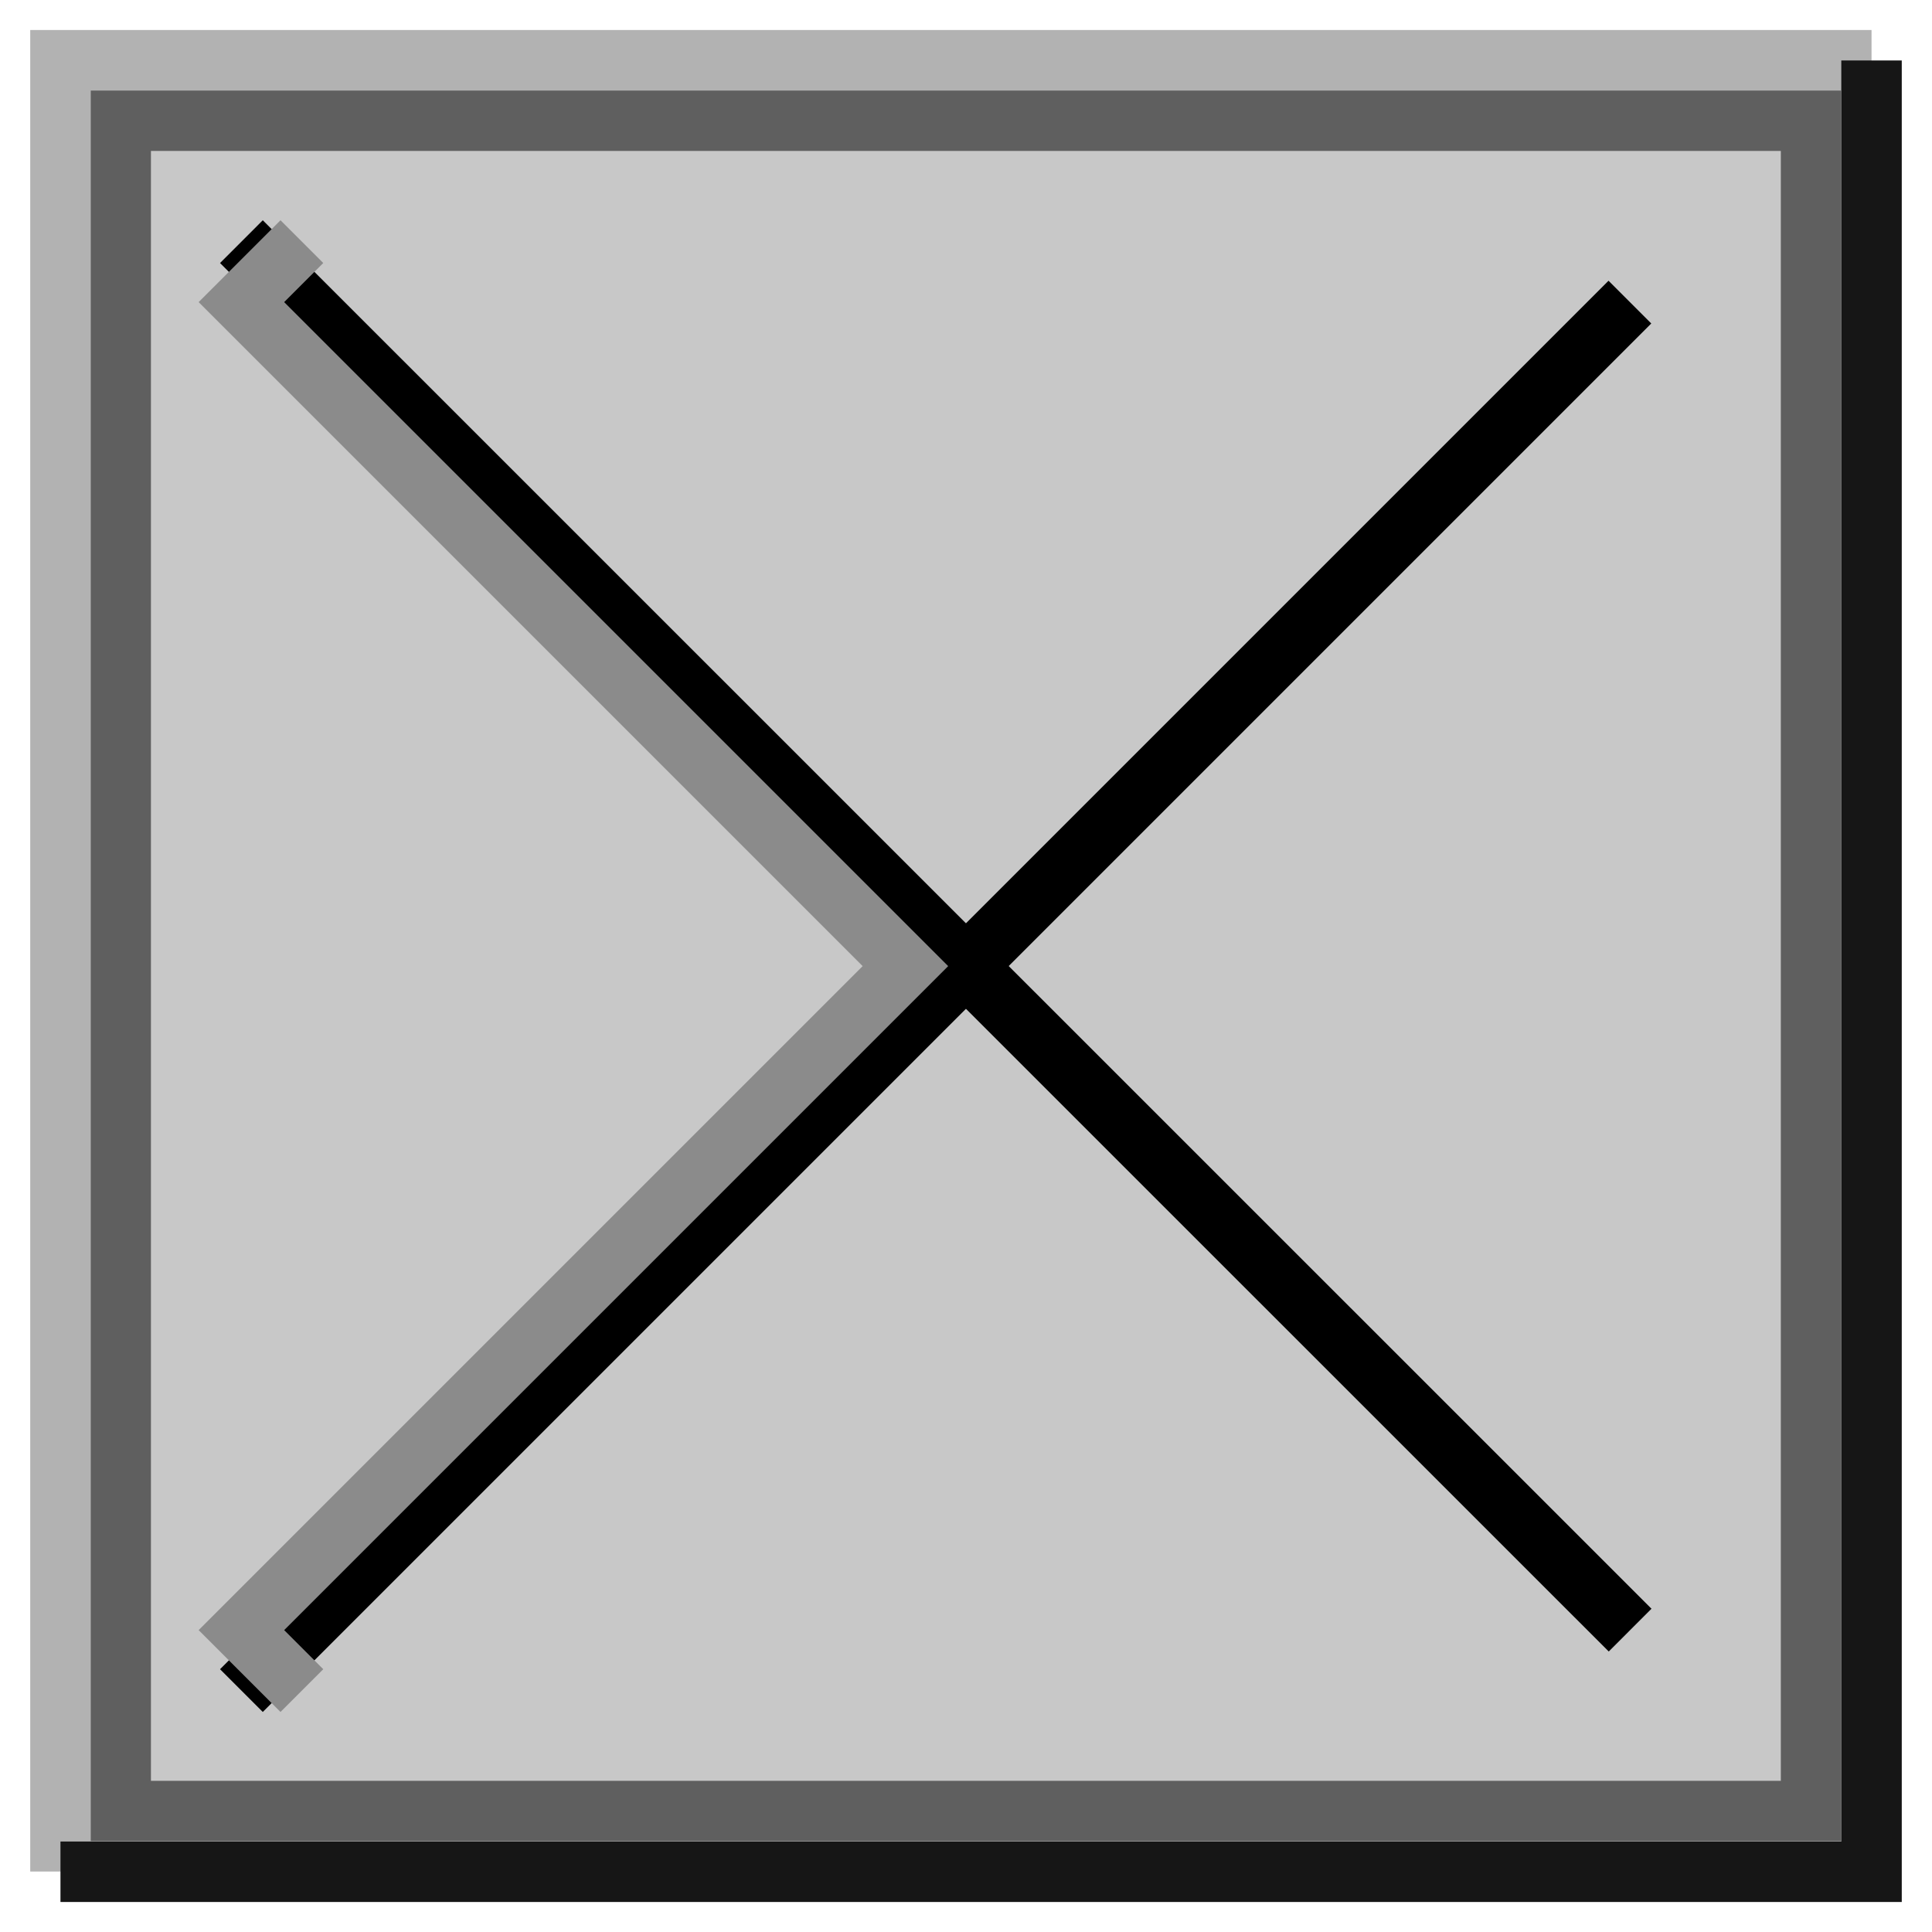
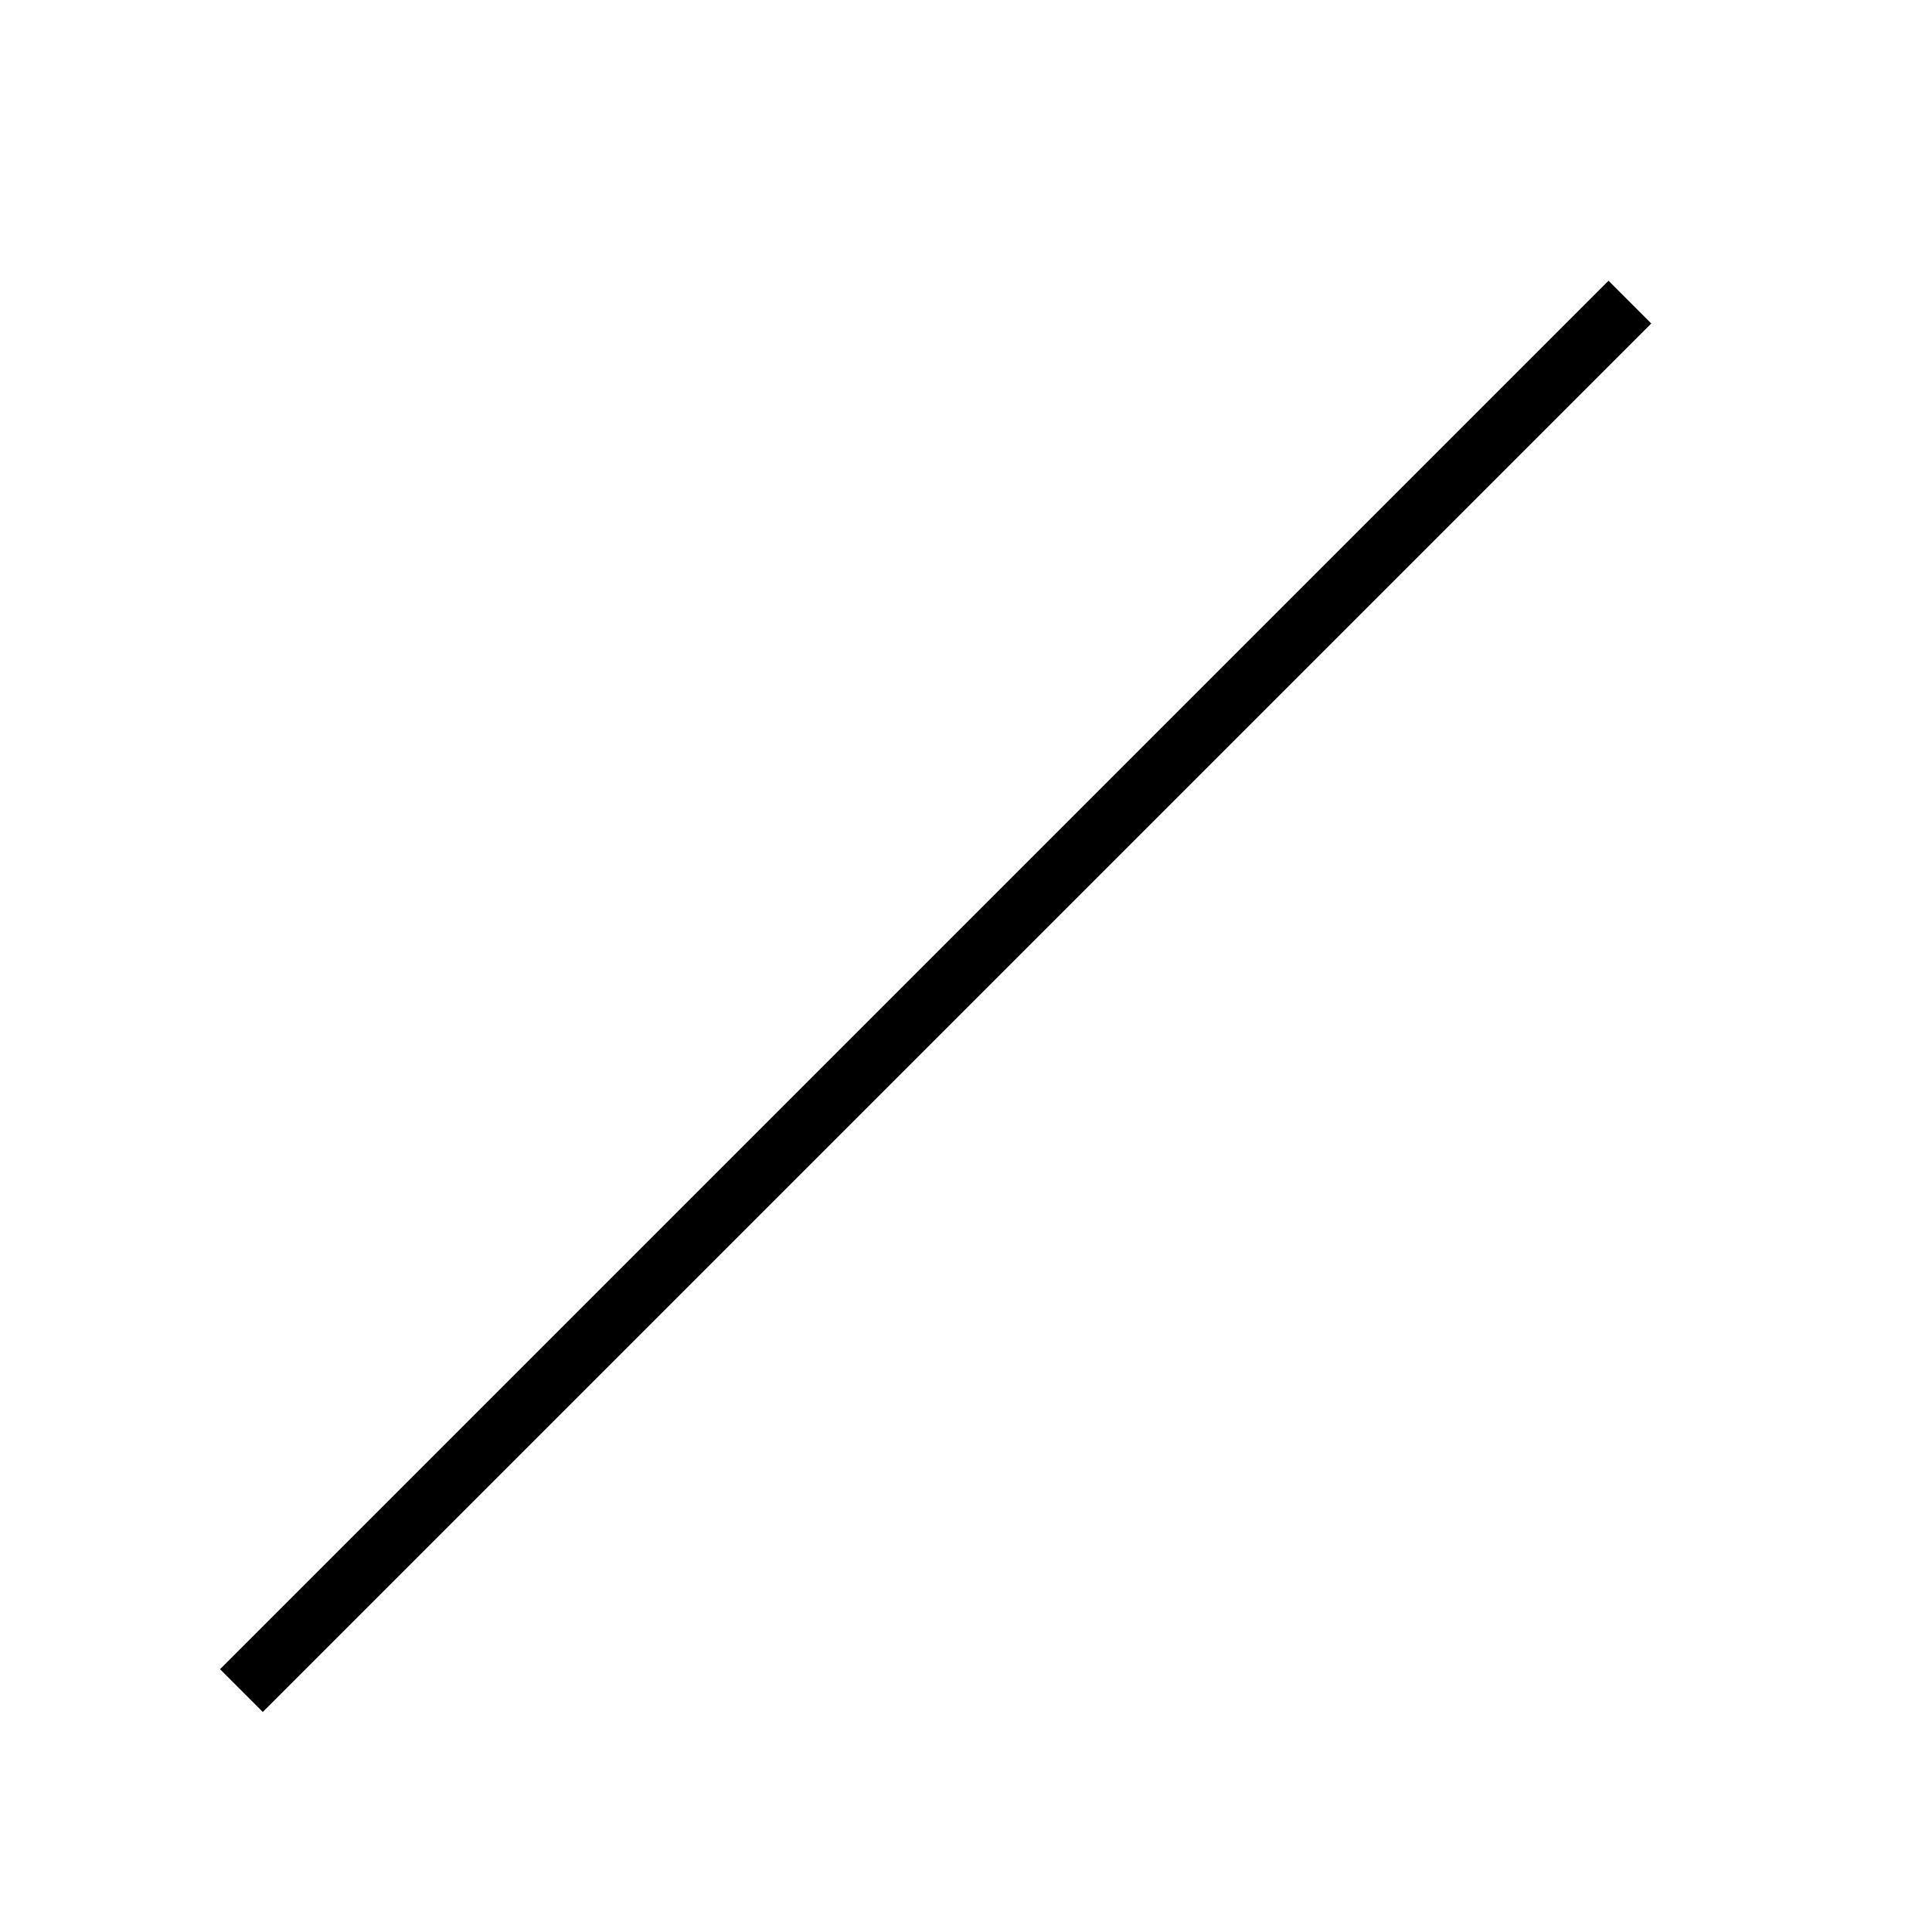
<svg xmlns="http://www.w3.org/2000/svg" xmlns:ns1="http://www.inkscape.org/namespaces/inkscape" xmlns:ns2="http://sodipodi.sourceforge.net/DTD/sodipodi-0.dtd" width="32" height="32" viewBox="0 0 8.467 8.467" version="1.1" id="svg8" ns1:version="0.92.4 (5da689c313, 2019-01-14)" ns2:docname="close_small.svg">
  <defs id="defs2" />
  <ns2:namedview id="base" pagecolor="#ffffff" bordercolor="#666666" borderopacity="1.0" ns1:pageopacity="0.0" ns1:pageshadow="2" ns1:zoom="1" ns1:cx="16" ns1:cy="16" ns1:document-units="mm" ns1:current-layer="layer1" showgrid="true" units="px" ns1:window-width="1920" ns1:window-height="1015" ns1:window-x="0" ns1:window-y="0" ns1:window-maximized="1">
    <ns1:grid type="xygrid" id="grid815" />
  </ns2:namedview>
  <g ns1:label="Livello 1" ns1:groupmode="layer" id="layer1" transform="translate(0,-288.533)">
-     <rect style="fill:#000002;fill-opacity:0.215;stroke:#5f5f5f;stroke-width:0.265;stroke-miterlimit:4;stroke-dasharray:none;stroke-opacity:1" id="rect817" width="7.408" height="7.408" x="0.529" y="289.062" />
-     <path style="fill:none;fill-rule:evenodd;stroke:#b2b2b2;stroke-width:0.265px;stroke-linecap:butt;stroke-linejoin:miter;stroke-opacity:1" d="m 0.265,296.735 v -7.938 H 8.202" id="path821" ns1:connector-curvature="0" />
-     <path style="fill:none;fill-rule:evenodd;stroke:#161616;stroke-width:0.265px;stroke-linecap:butt;stroke-linejoin:miter;stroke-opacity:1" d="m 8.202,288.798 v 7.938 H 0.265" id="path821-3" ns1:connector-curvature="0" />
-     <path style="fill:none;fill-rule:evenodd;stroke:#000000;stroke-width:0.265px;stroke-linecap:butt;stroke-linejoin:miter;stroke-opacity:1" d="M 1.058,289.592 7.144,295.677" id="path838" ns1:connector-curvature="0" ns2:nodetypes="cc" />
    <path style="fill:none;fill-rule:evenodd;stroke:#000000;stroke-width:0.265px;stroke-linecap:butt;stroke-linejoin:miter;stroke-opacity:1" d="m 1.058,295.942 6.085,-6.085" id="path838-6" ns1:connector-curvature="0" ns2:nodetypes="cc" />
-     <path style="fill:none;fill-rule:evenodd;stroke:#8b8b8b;stroke-width:0.265px;stroke-linecap:butt;stroke-linejoin:miter;stroke-opacity:1" d="m 1.323,289.592 -0.265,0.265 2.91,2.91 -2.91,2.91 0.265,0.265" id="path857" ns1:connector-curvature="0" />
  </g>
</svg>